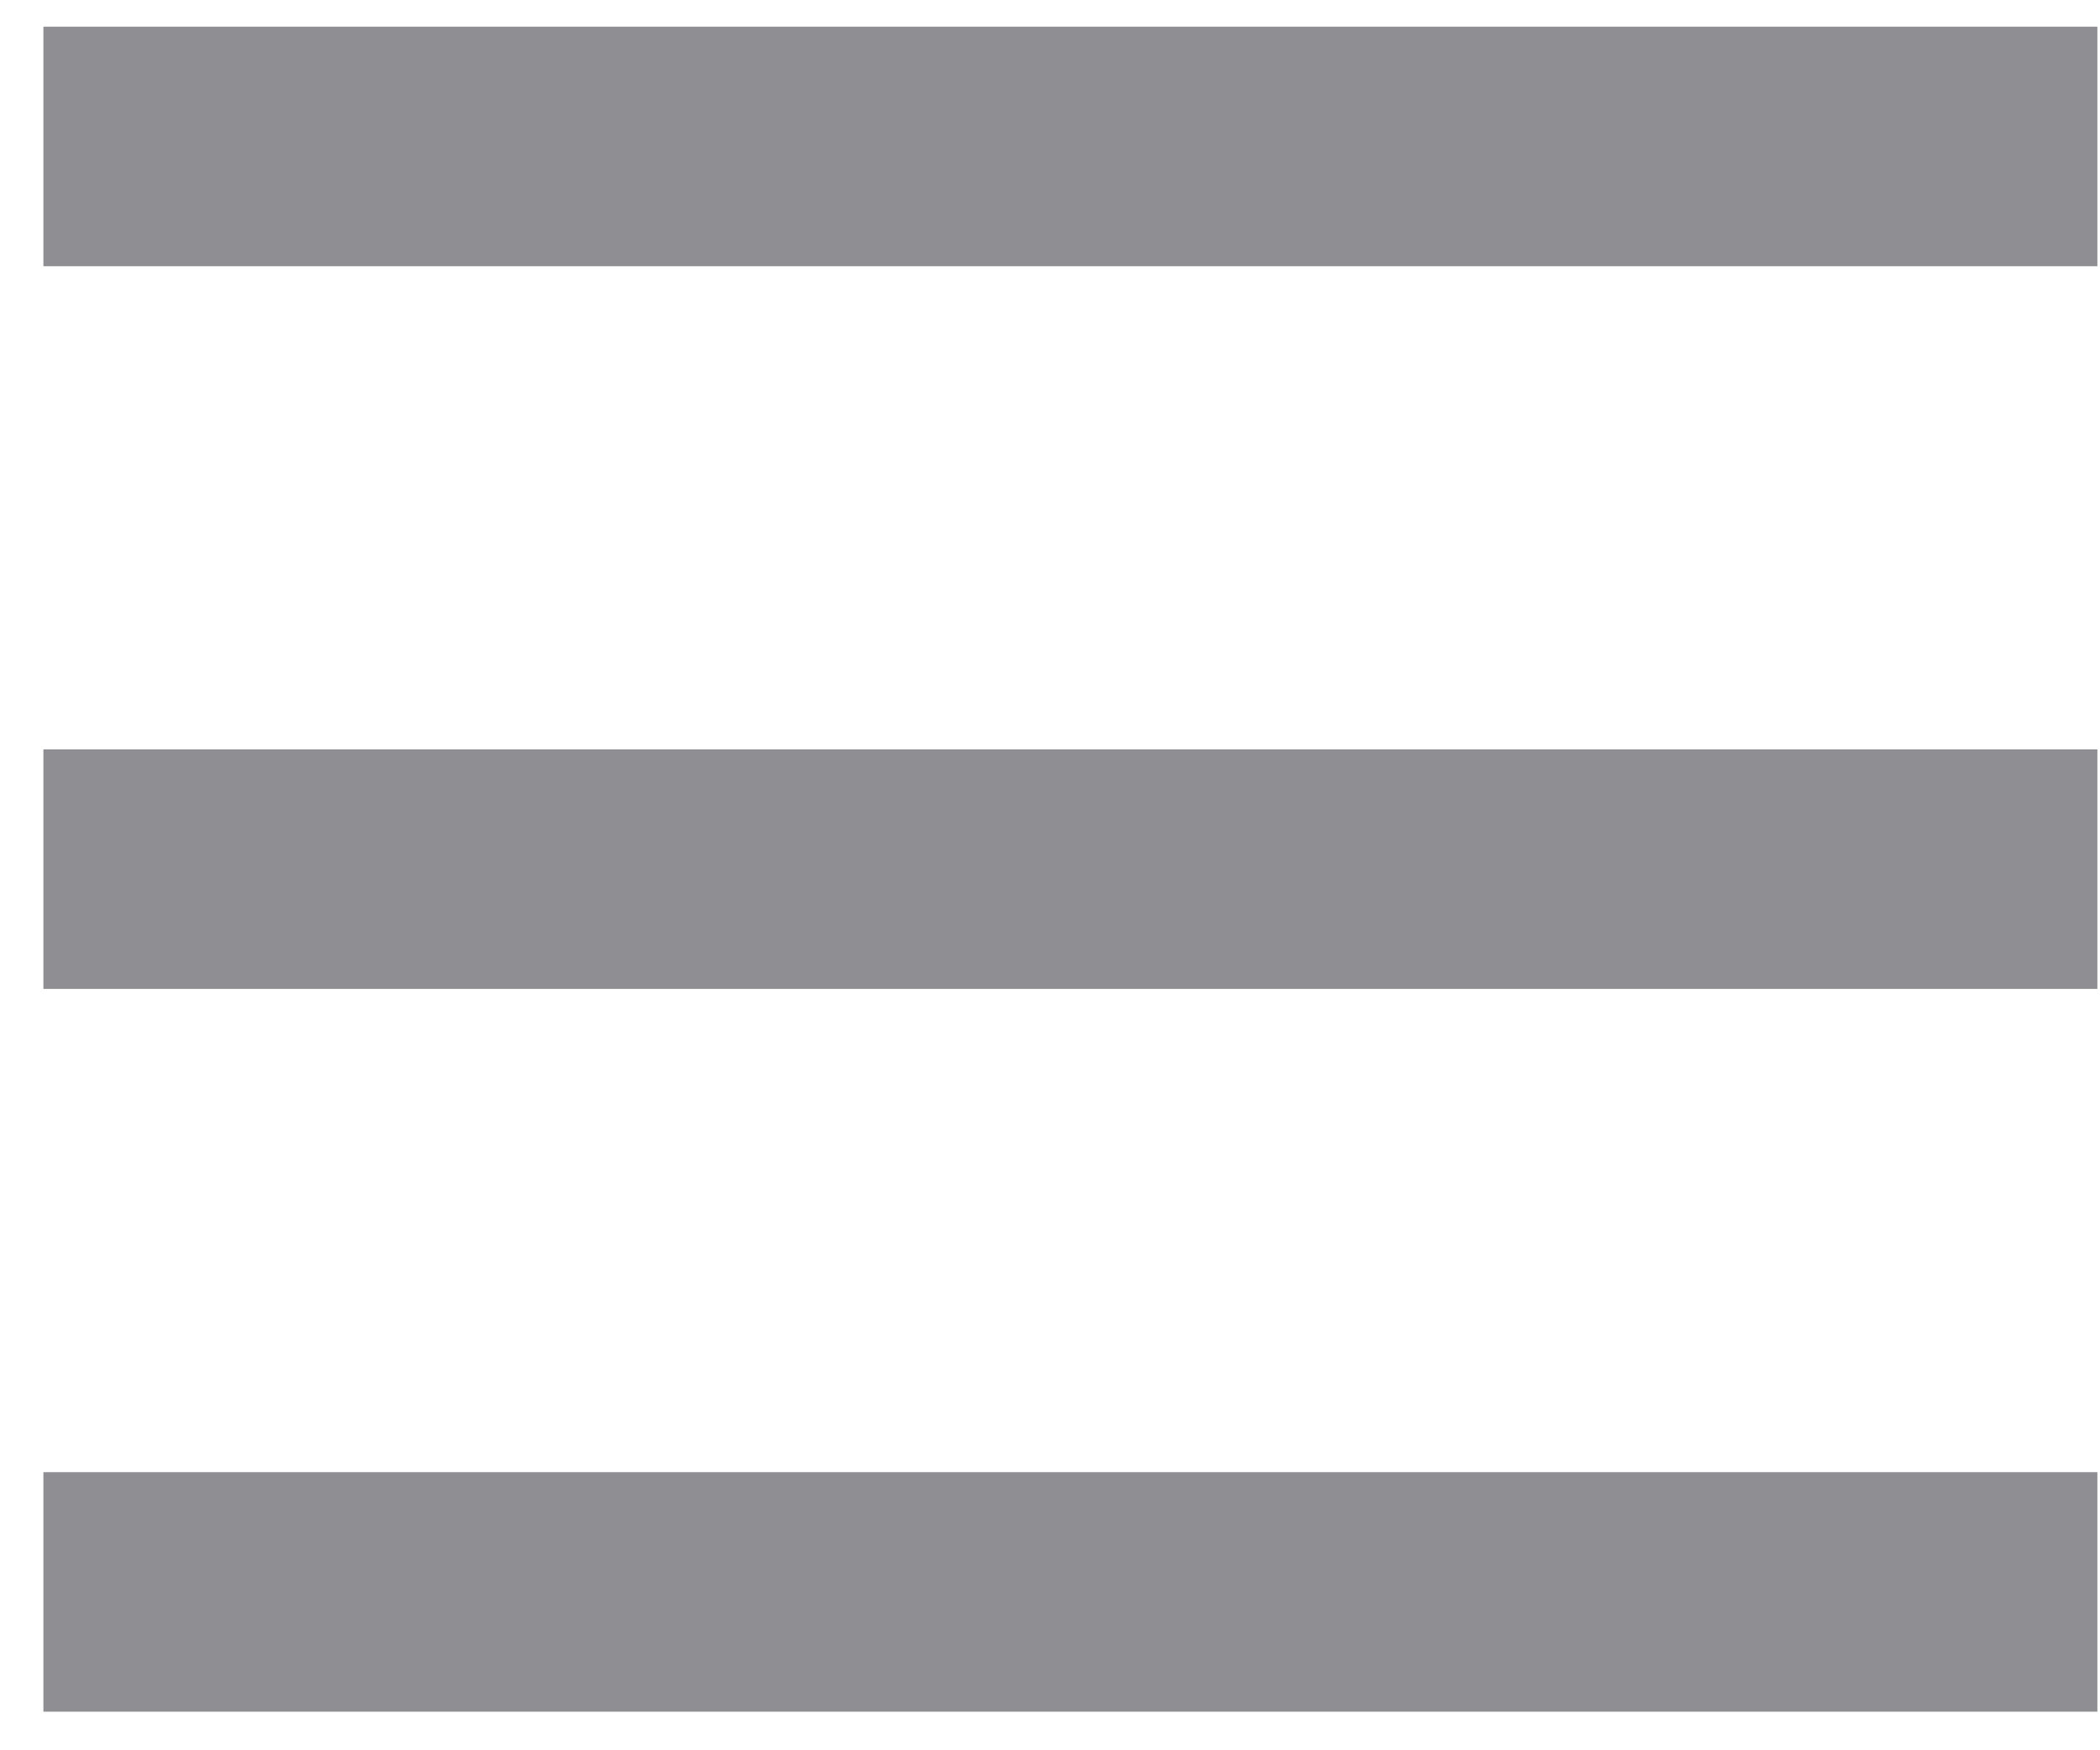
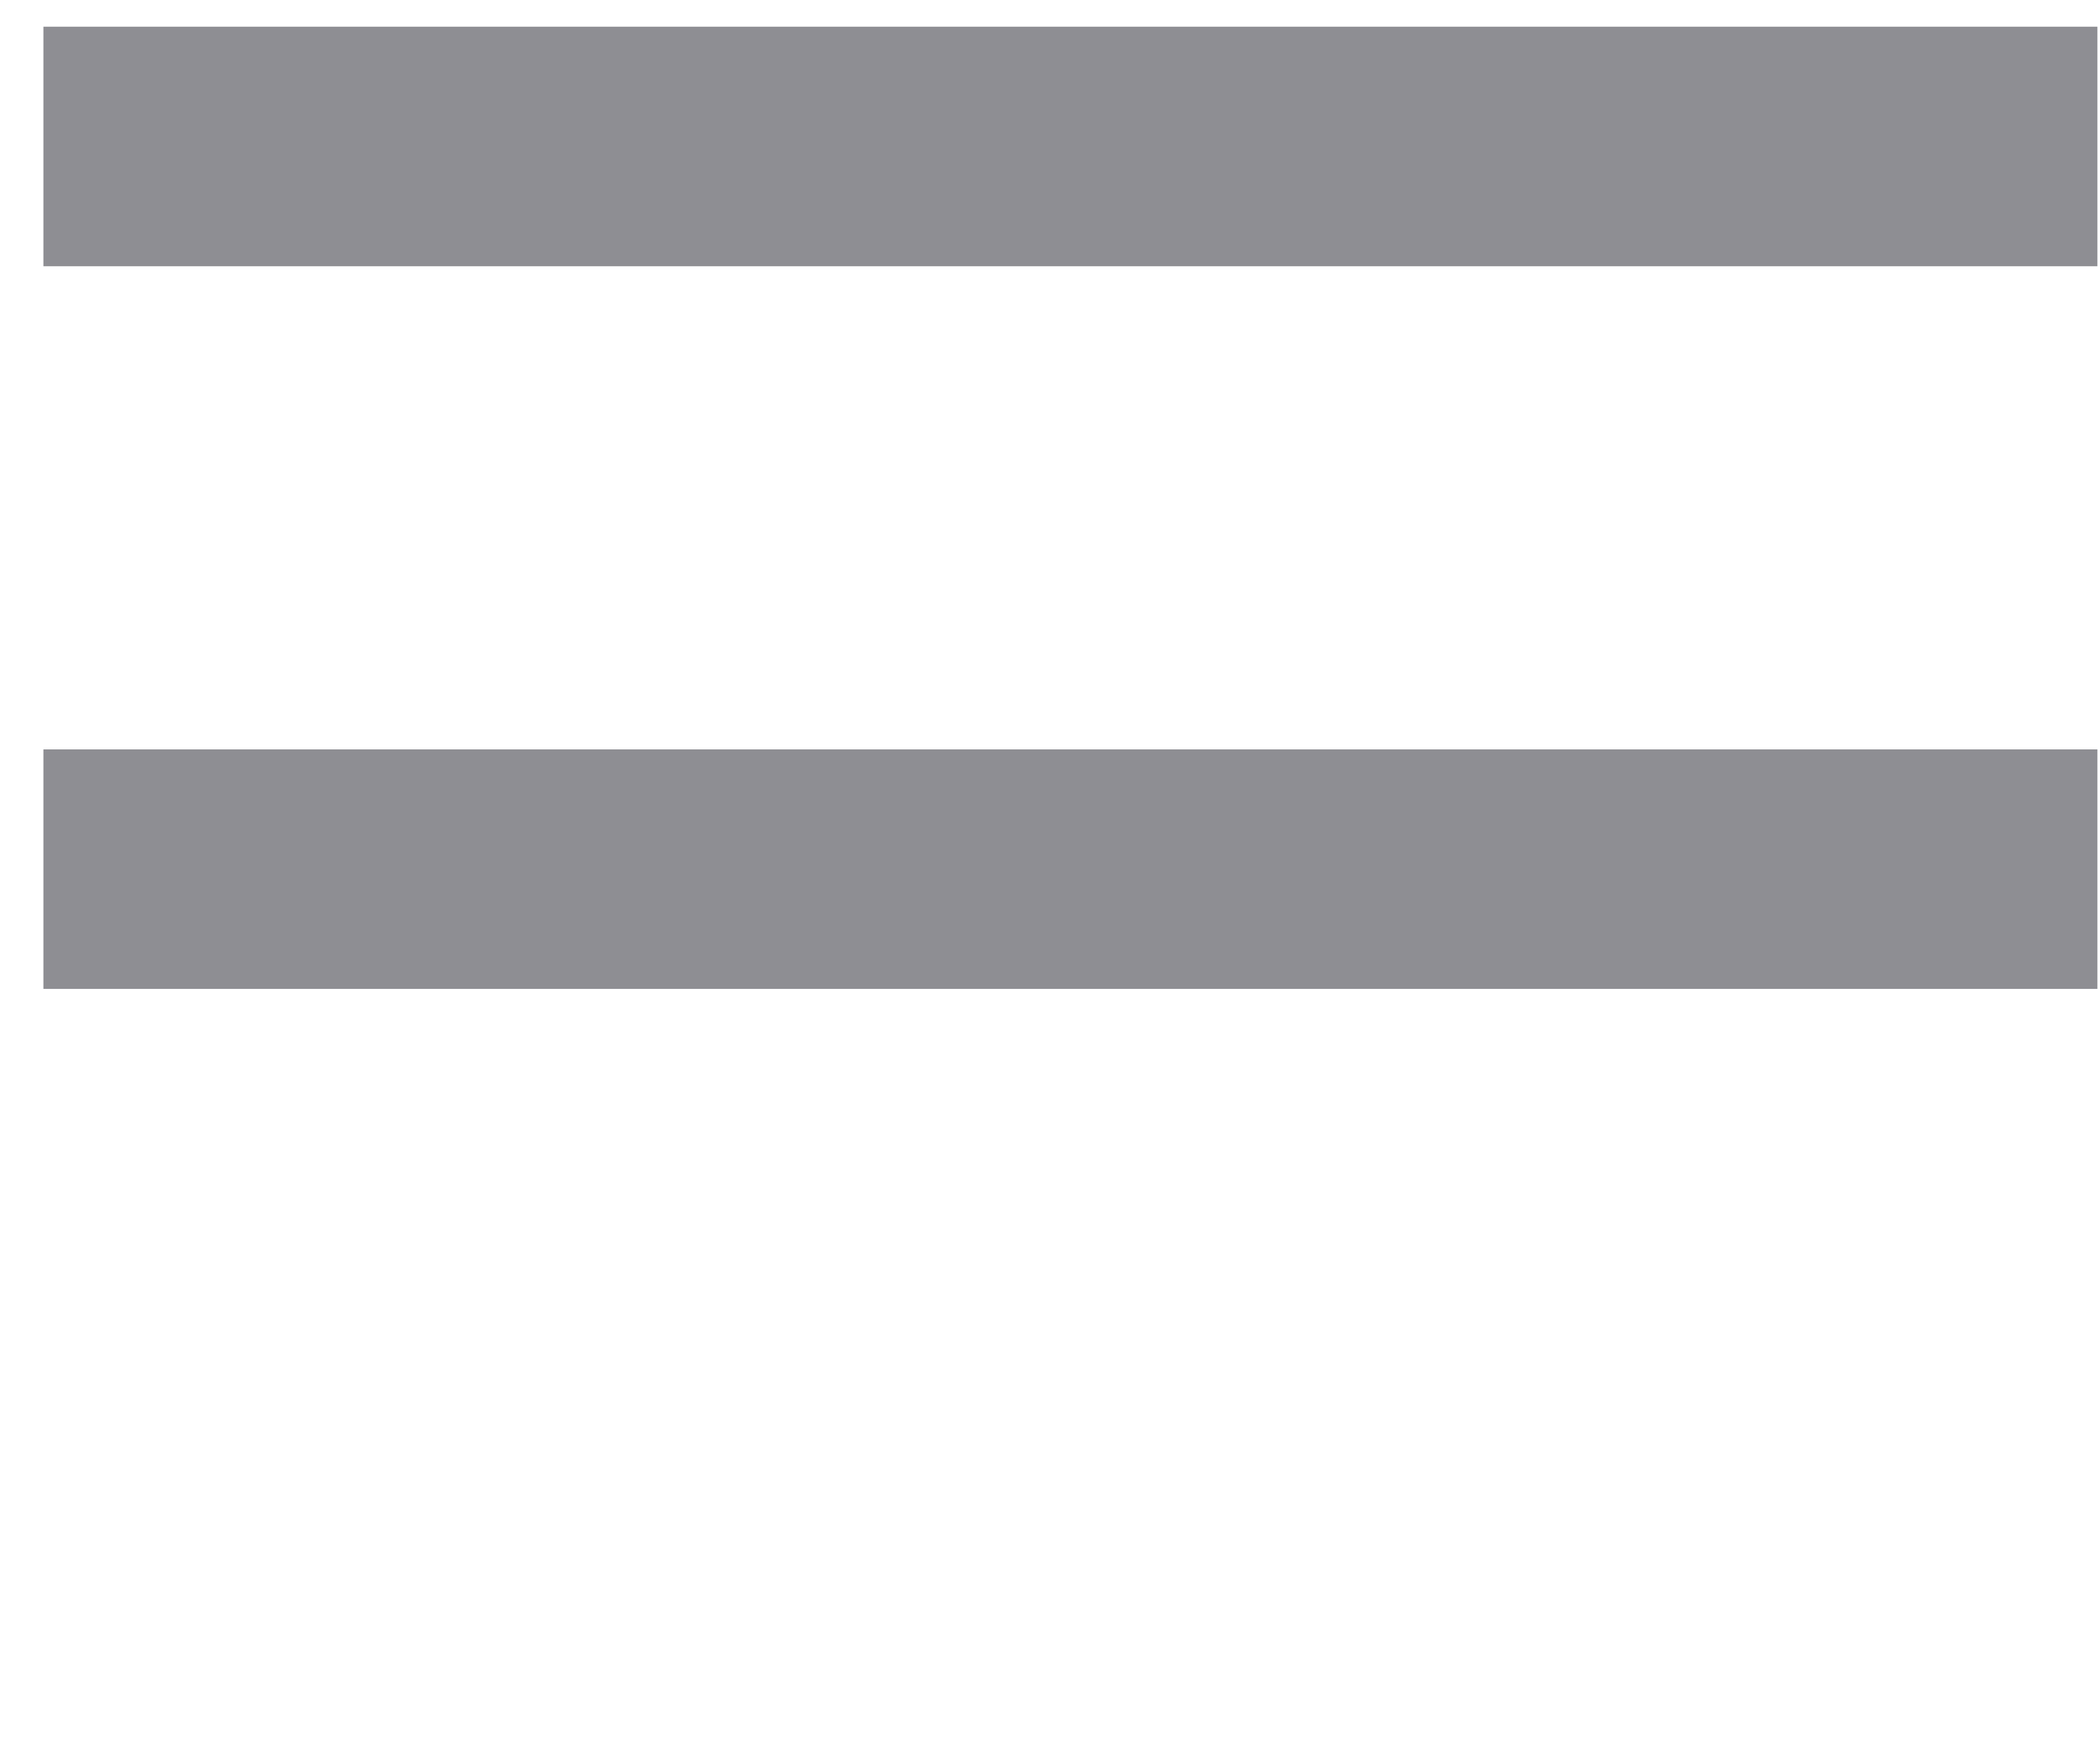
<svg xmlns="http://www.w3.org/2000/svg" width="24" height="20" viewBox="0 0 24 20" fill="none">
  <rect x="0.496" y="0.305" width="23.474" height="2.737" fill="#8E8E93" />
  <rect x="0.496" y="8.563" width="23.474" height="2.737" fill="#8E8E93" />
-   <rect x="0.496" y="16.822" width="23.474" height="2.737" fill="#8E8E93" />
</svg>